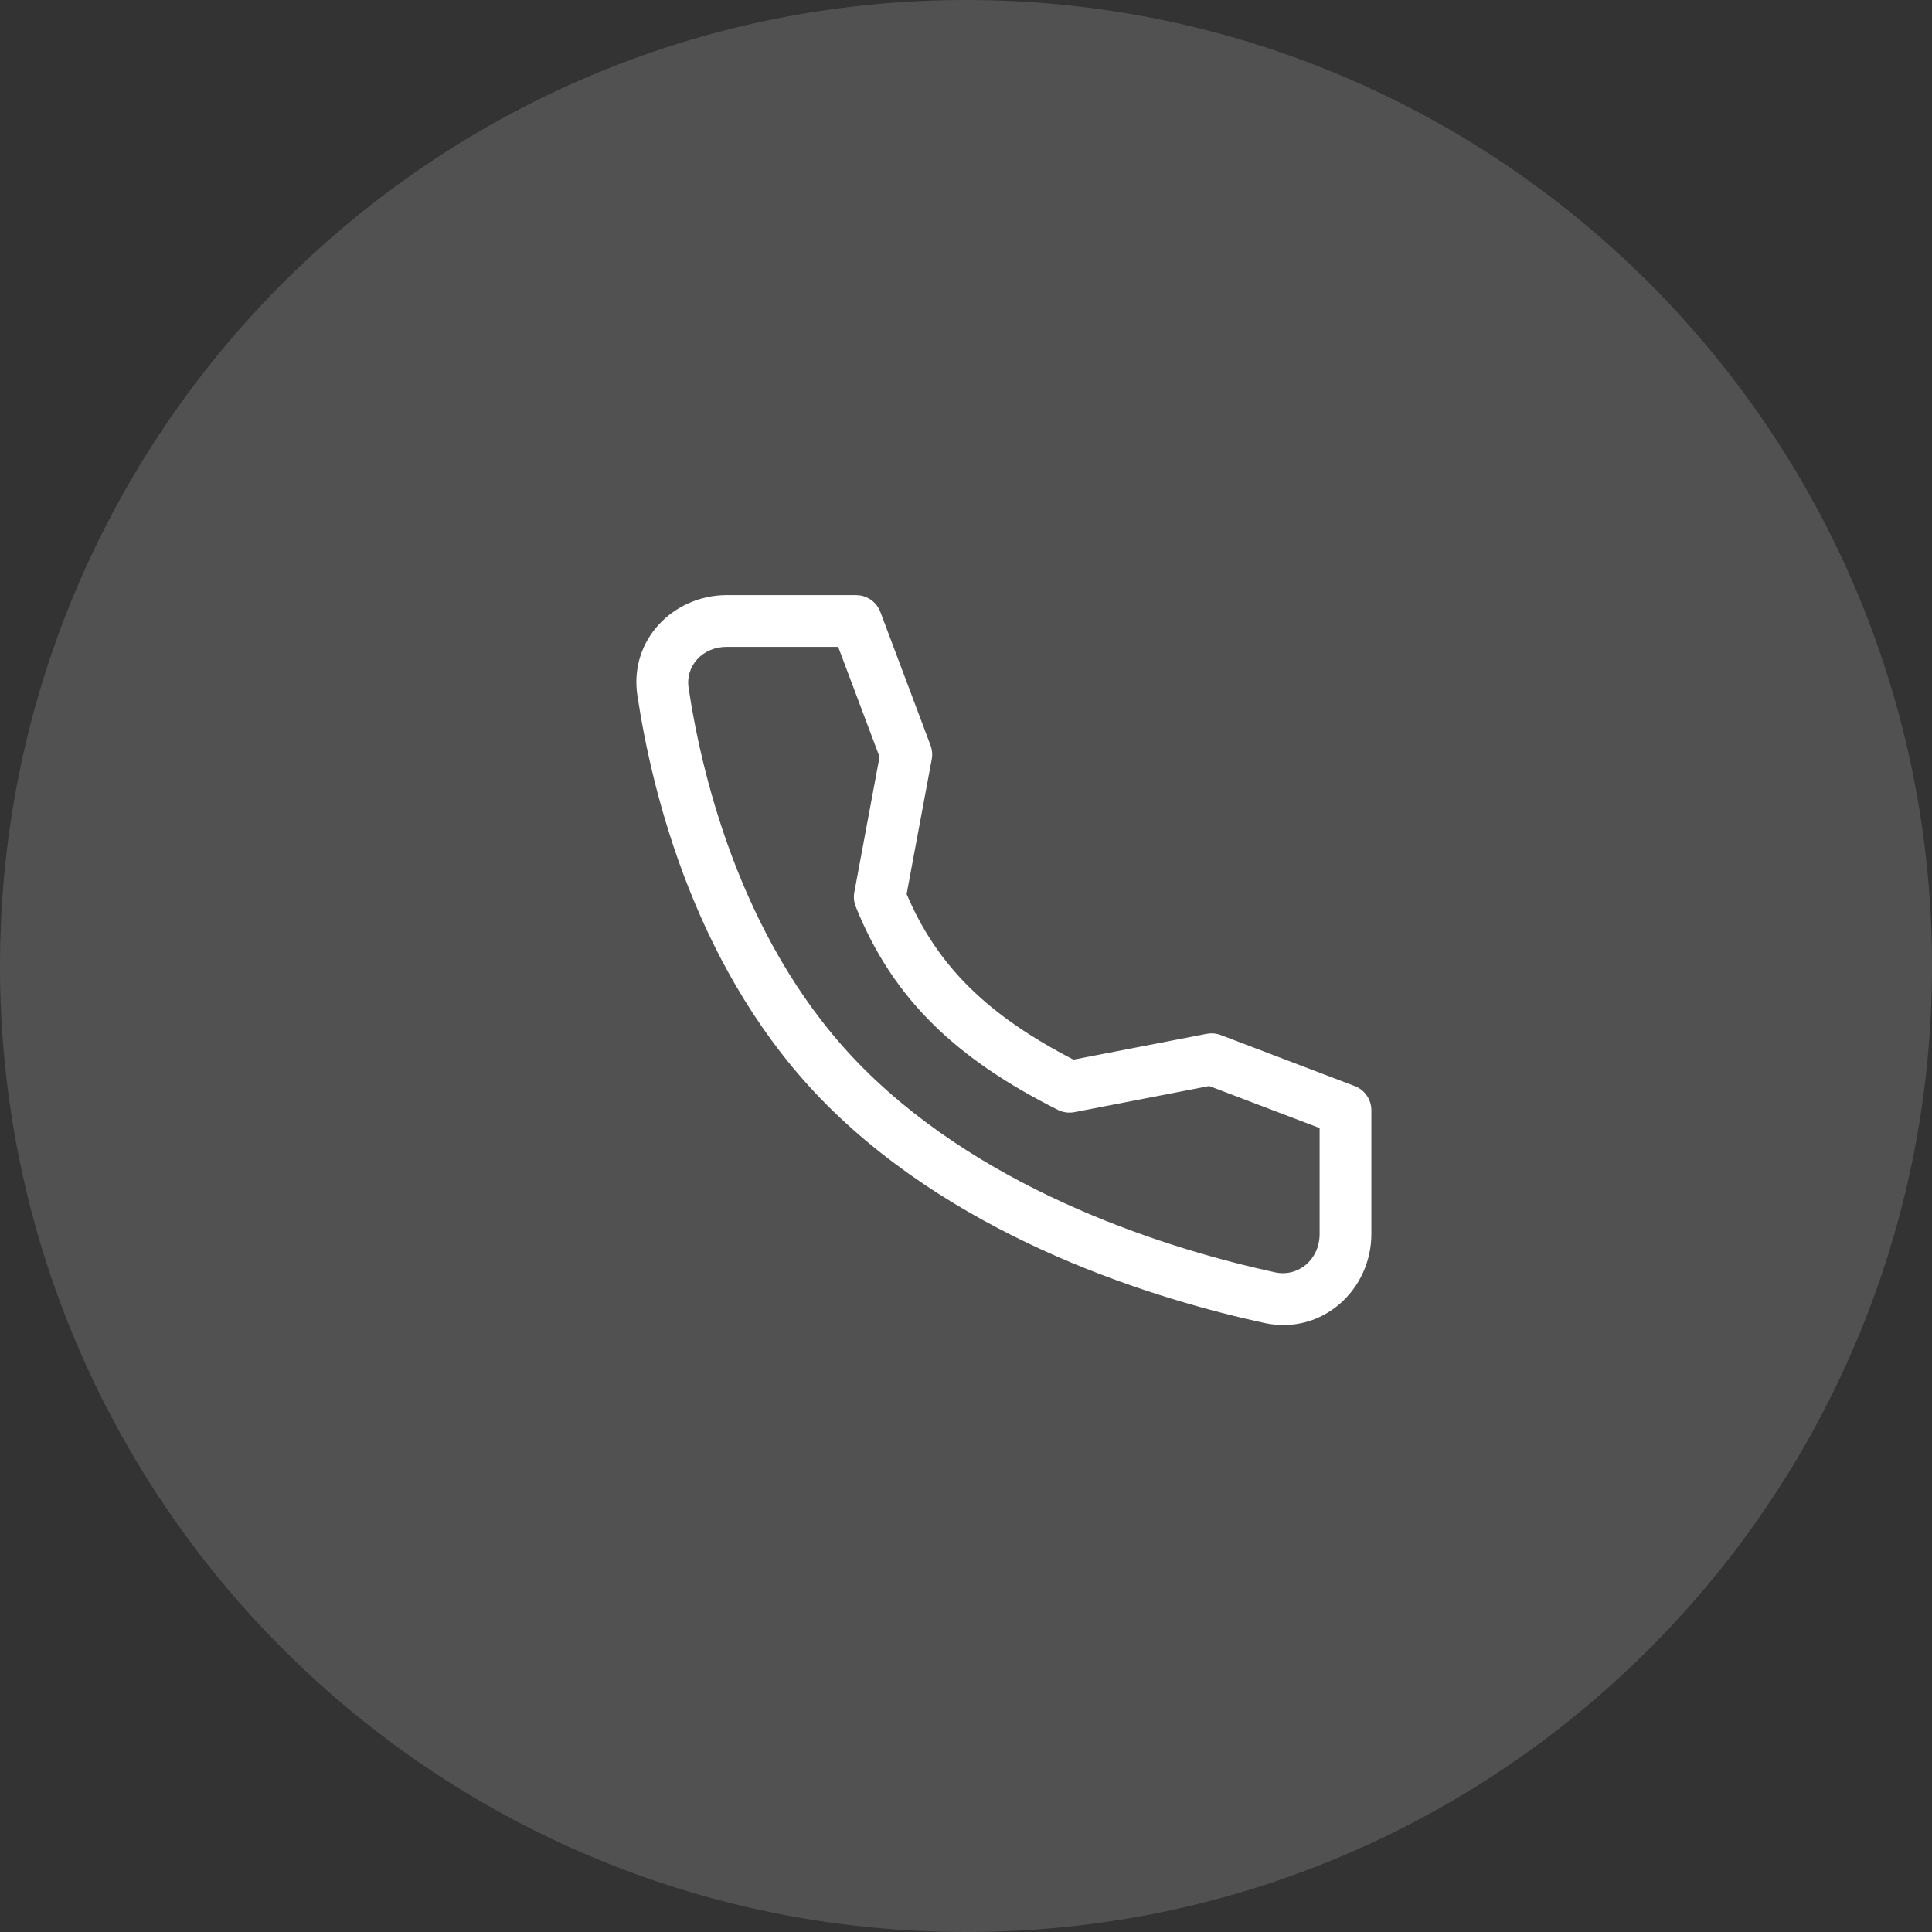
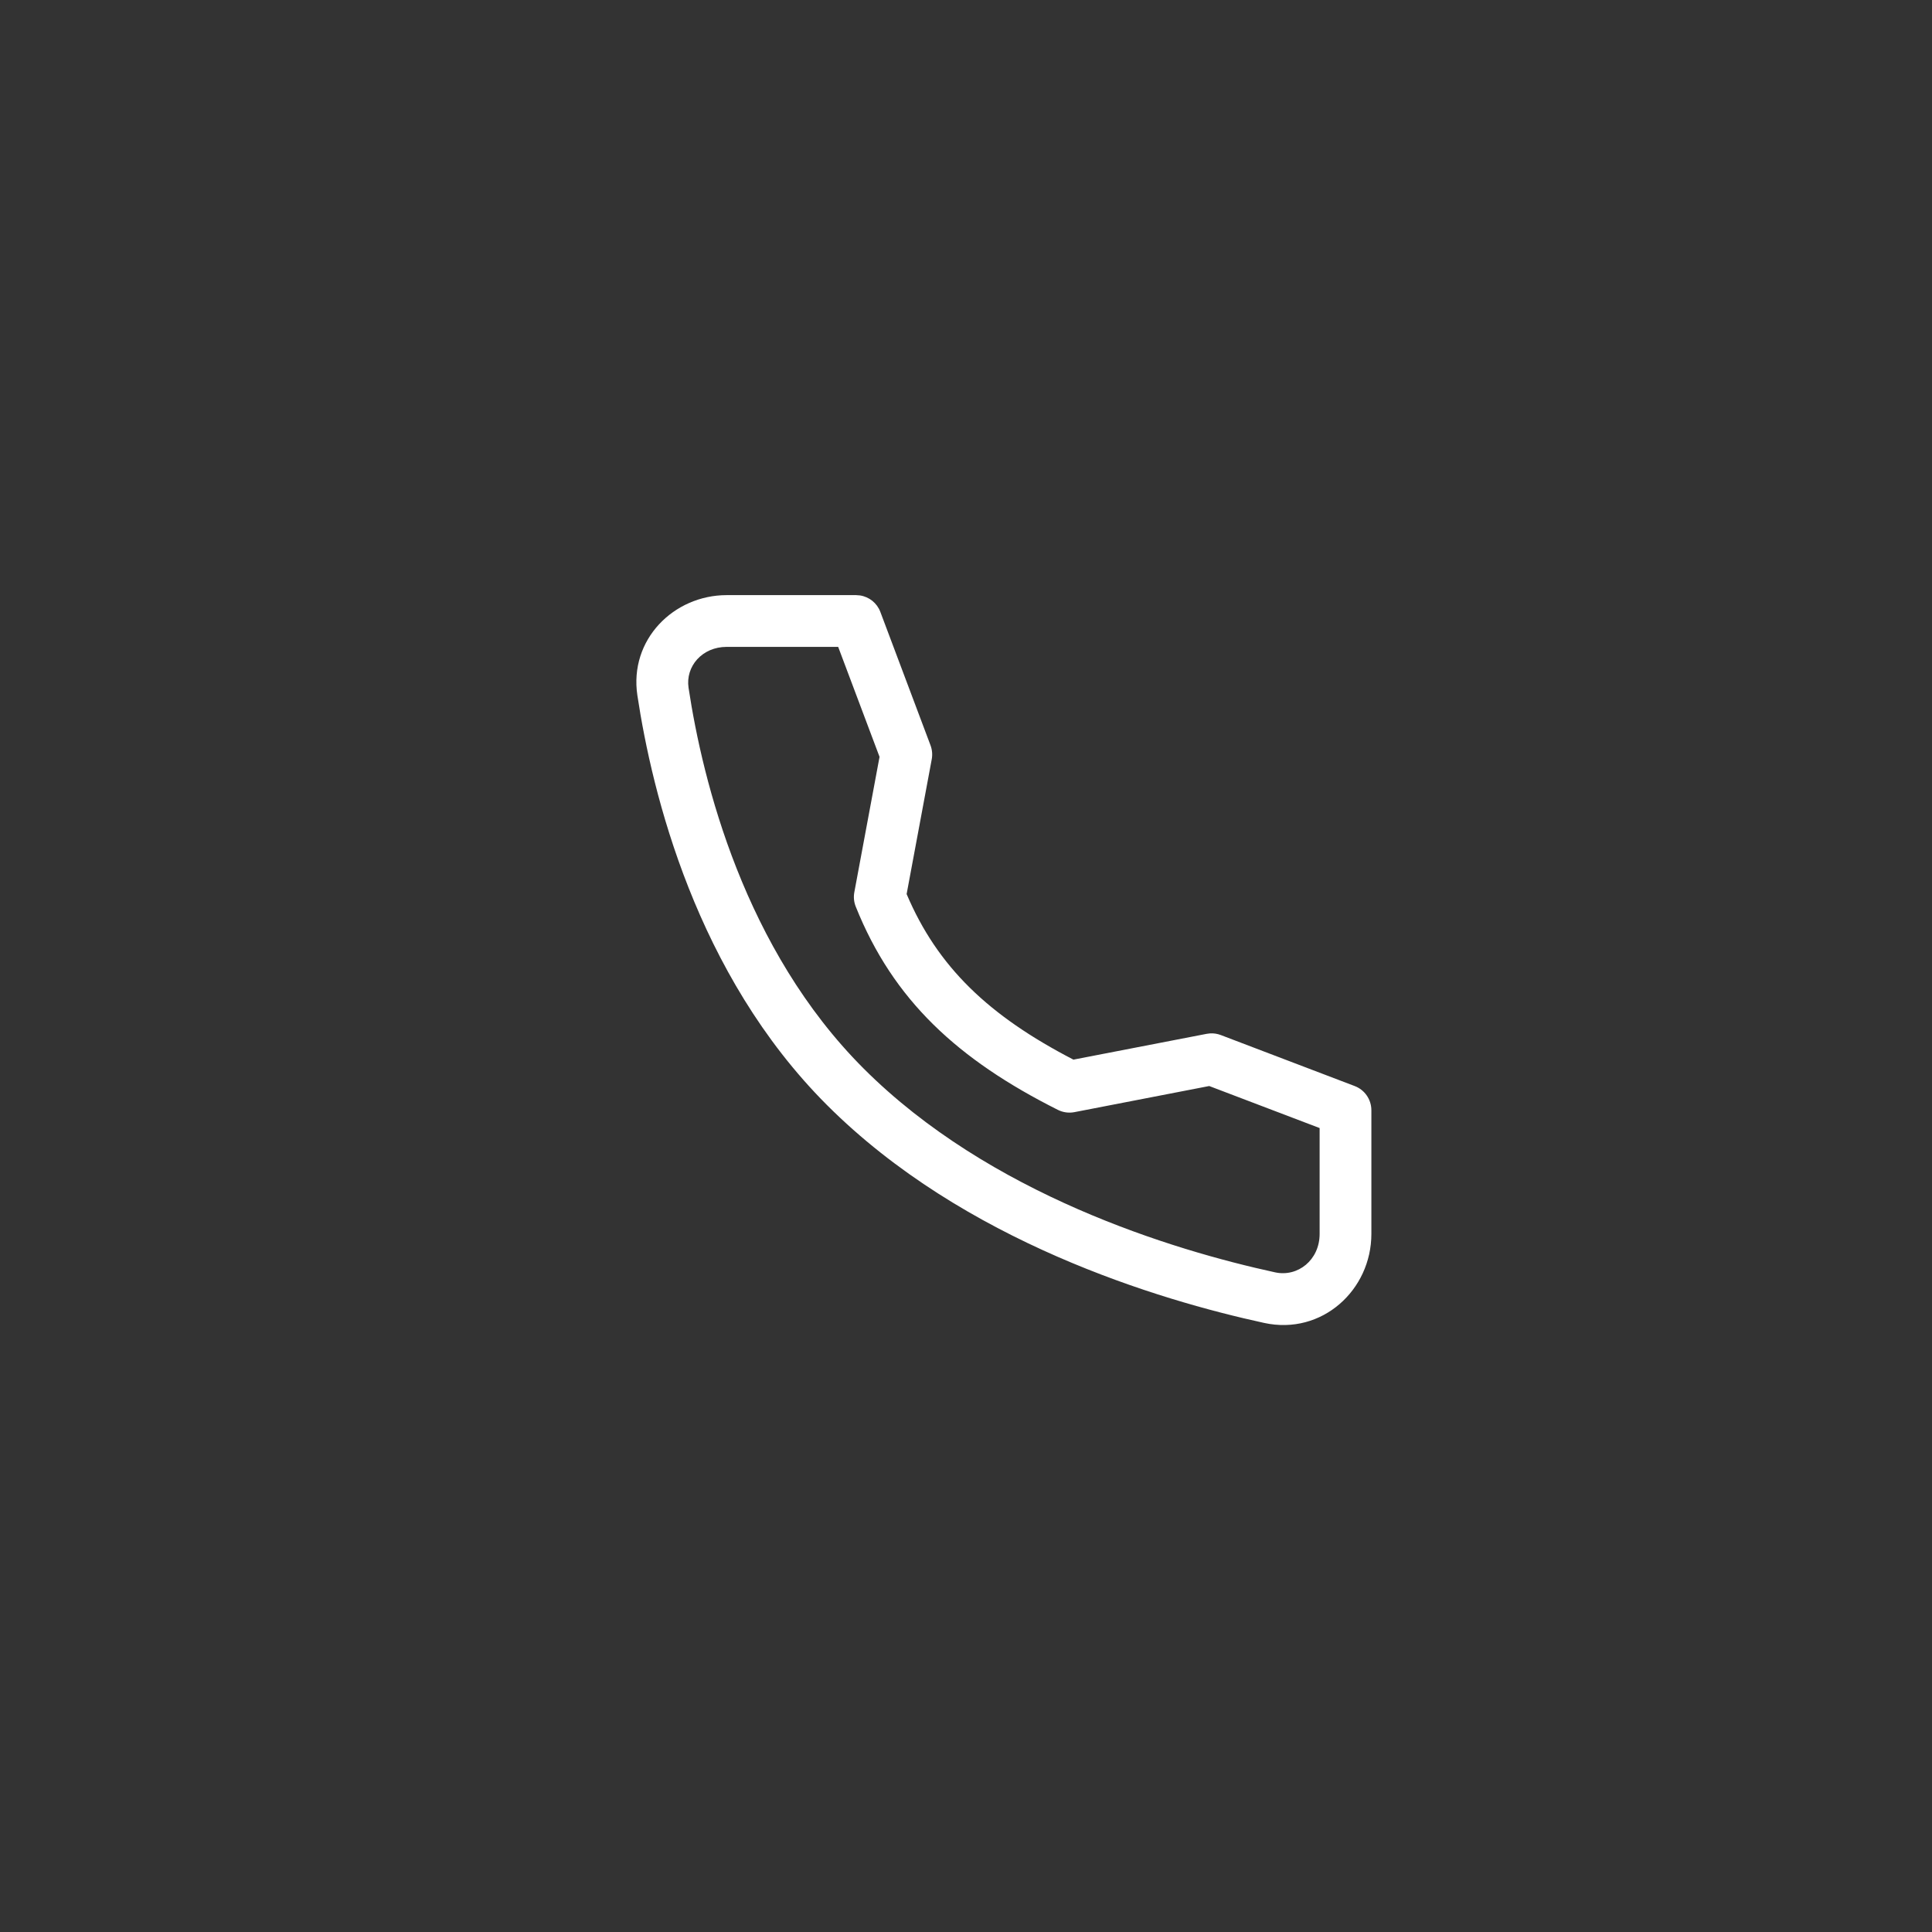
<svg xmlns="http://www.w3.org/2000/svg" width="56" height="56" viewBox="0 0 56 56" fill="none">
  <rect x="0" y="0" width="56" height="56" fill="#333333" stroke="none" />
  <g clip-path="url(#clip0_807_2929)">
-     <path d="M56 28C56 12.536 43.464 0 28 0C12.536 0 0 12.536 0 28C0 43.464 12.536 56 28 56C43.464 56 56 43.464 56 28Z" fill="white" fill-opacity="0.15" />
    <path d="M38.25 32.697L35.05 31.479L31.143 32.236C30.98 32.268 30.811 32.244 30.663 32.17C27.769 30.717 25.891 28.995 24.804 26.278C24.751 26.146 24.737 26.002 24.763 25.862L25.494 21.938L24.295 18.75H21.064C20.345 18.75 19.866 19.322 19.958 19.935C20.371 22.667 21.579 27.518 25.031 30.97C28.679 34.618 33.982 36.232 36.961 36.88C37.615 37.022 38.25 36.524 38.25 35.766V32.697ZM39.75 35.766C39.75 37.391 38.318 38.71 36.643 38.346C33.589 37.681 27.932 35.992 23.97 32.03C20.175 28.235 18.903 22.992 18.475 20.158C18.231 18.541 19.528 17.25 21.064 17.25H24.815L24.93 17.259C25.194 17.3 25.421 17.48 25.517 17.736L26.972 21.605C27.02 21.734 27.032 21.873 27.007 22.008L26.279 25.915C27.175 28.026 28.655 29.442 31.114 30.714L34.976 29.966L35.079 29.953C35.183 29.948 35.287 29.964 35.385 30.001L39.267 31.48C39.558 31.591 39.75 31.87 39.75 32.182V35.766Z" fill="white" />
  </g>
  <defs>
    <clipPath id="clip0_807_2929">
      <rect width="56" height="56" fill="white" />
    </clipPath>
  </defs>
</svg>